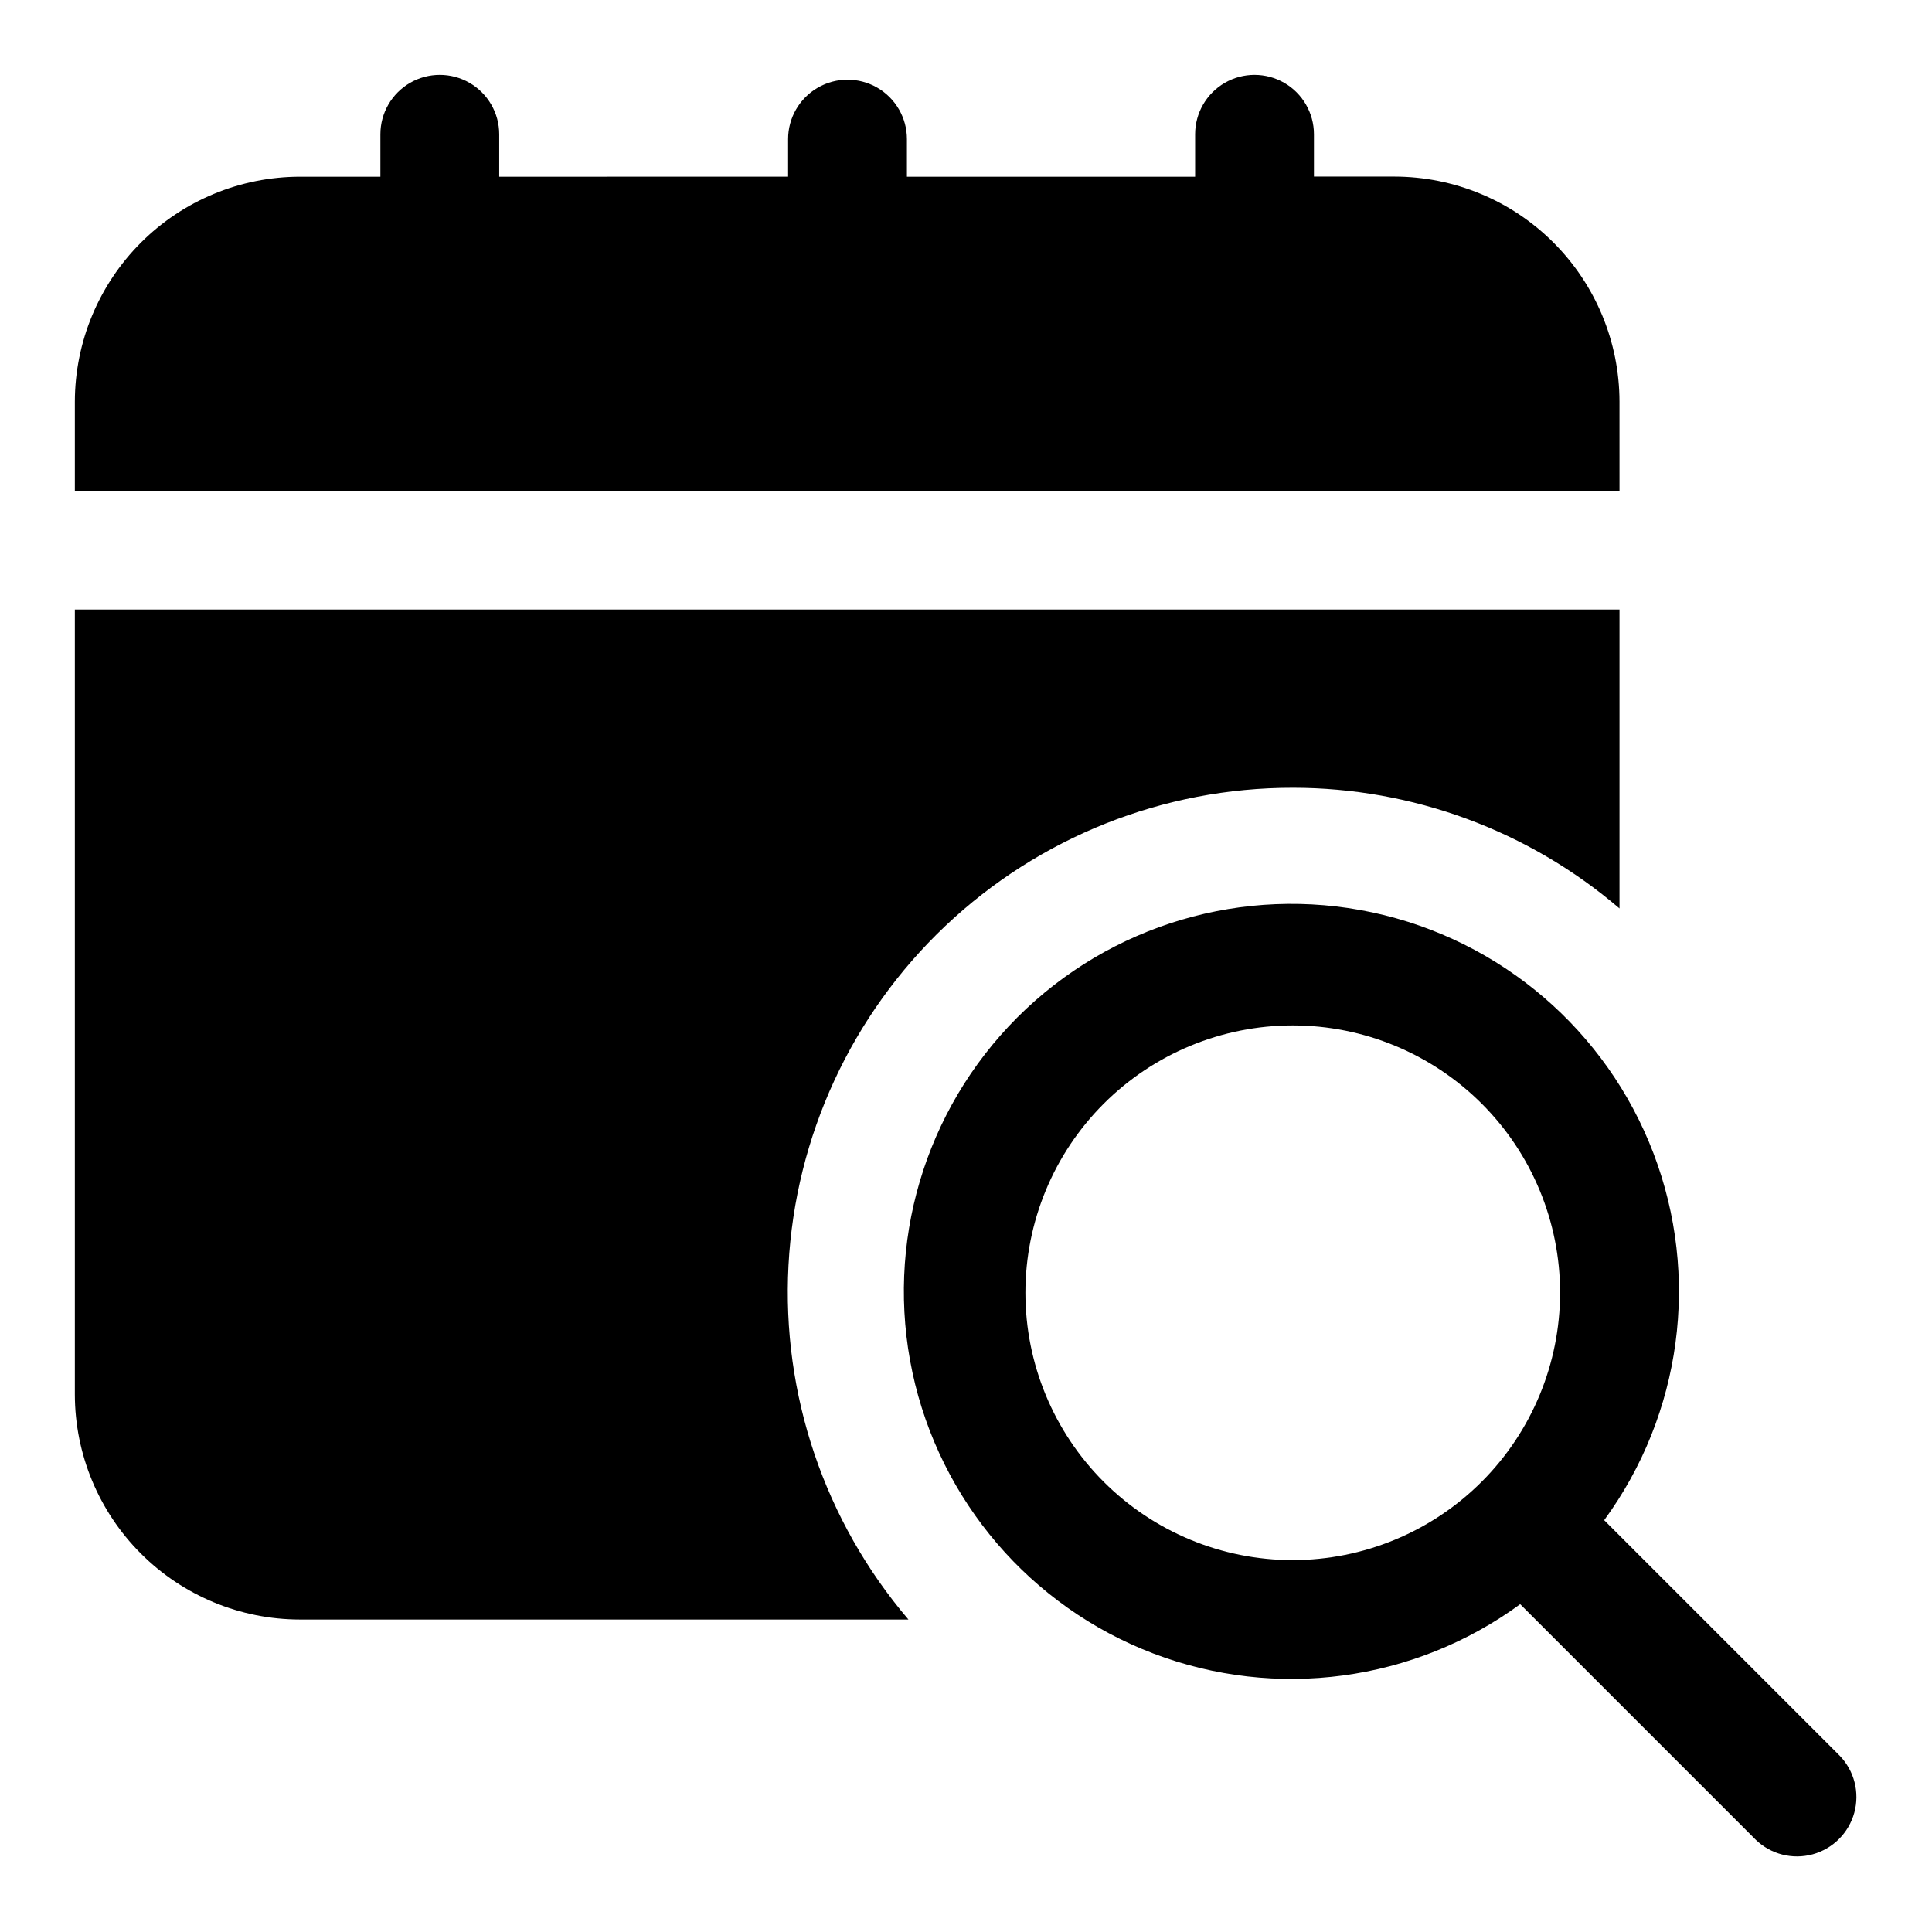
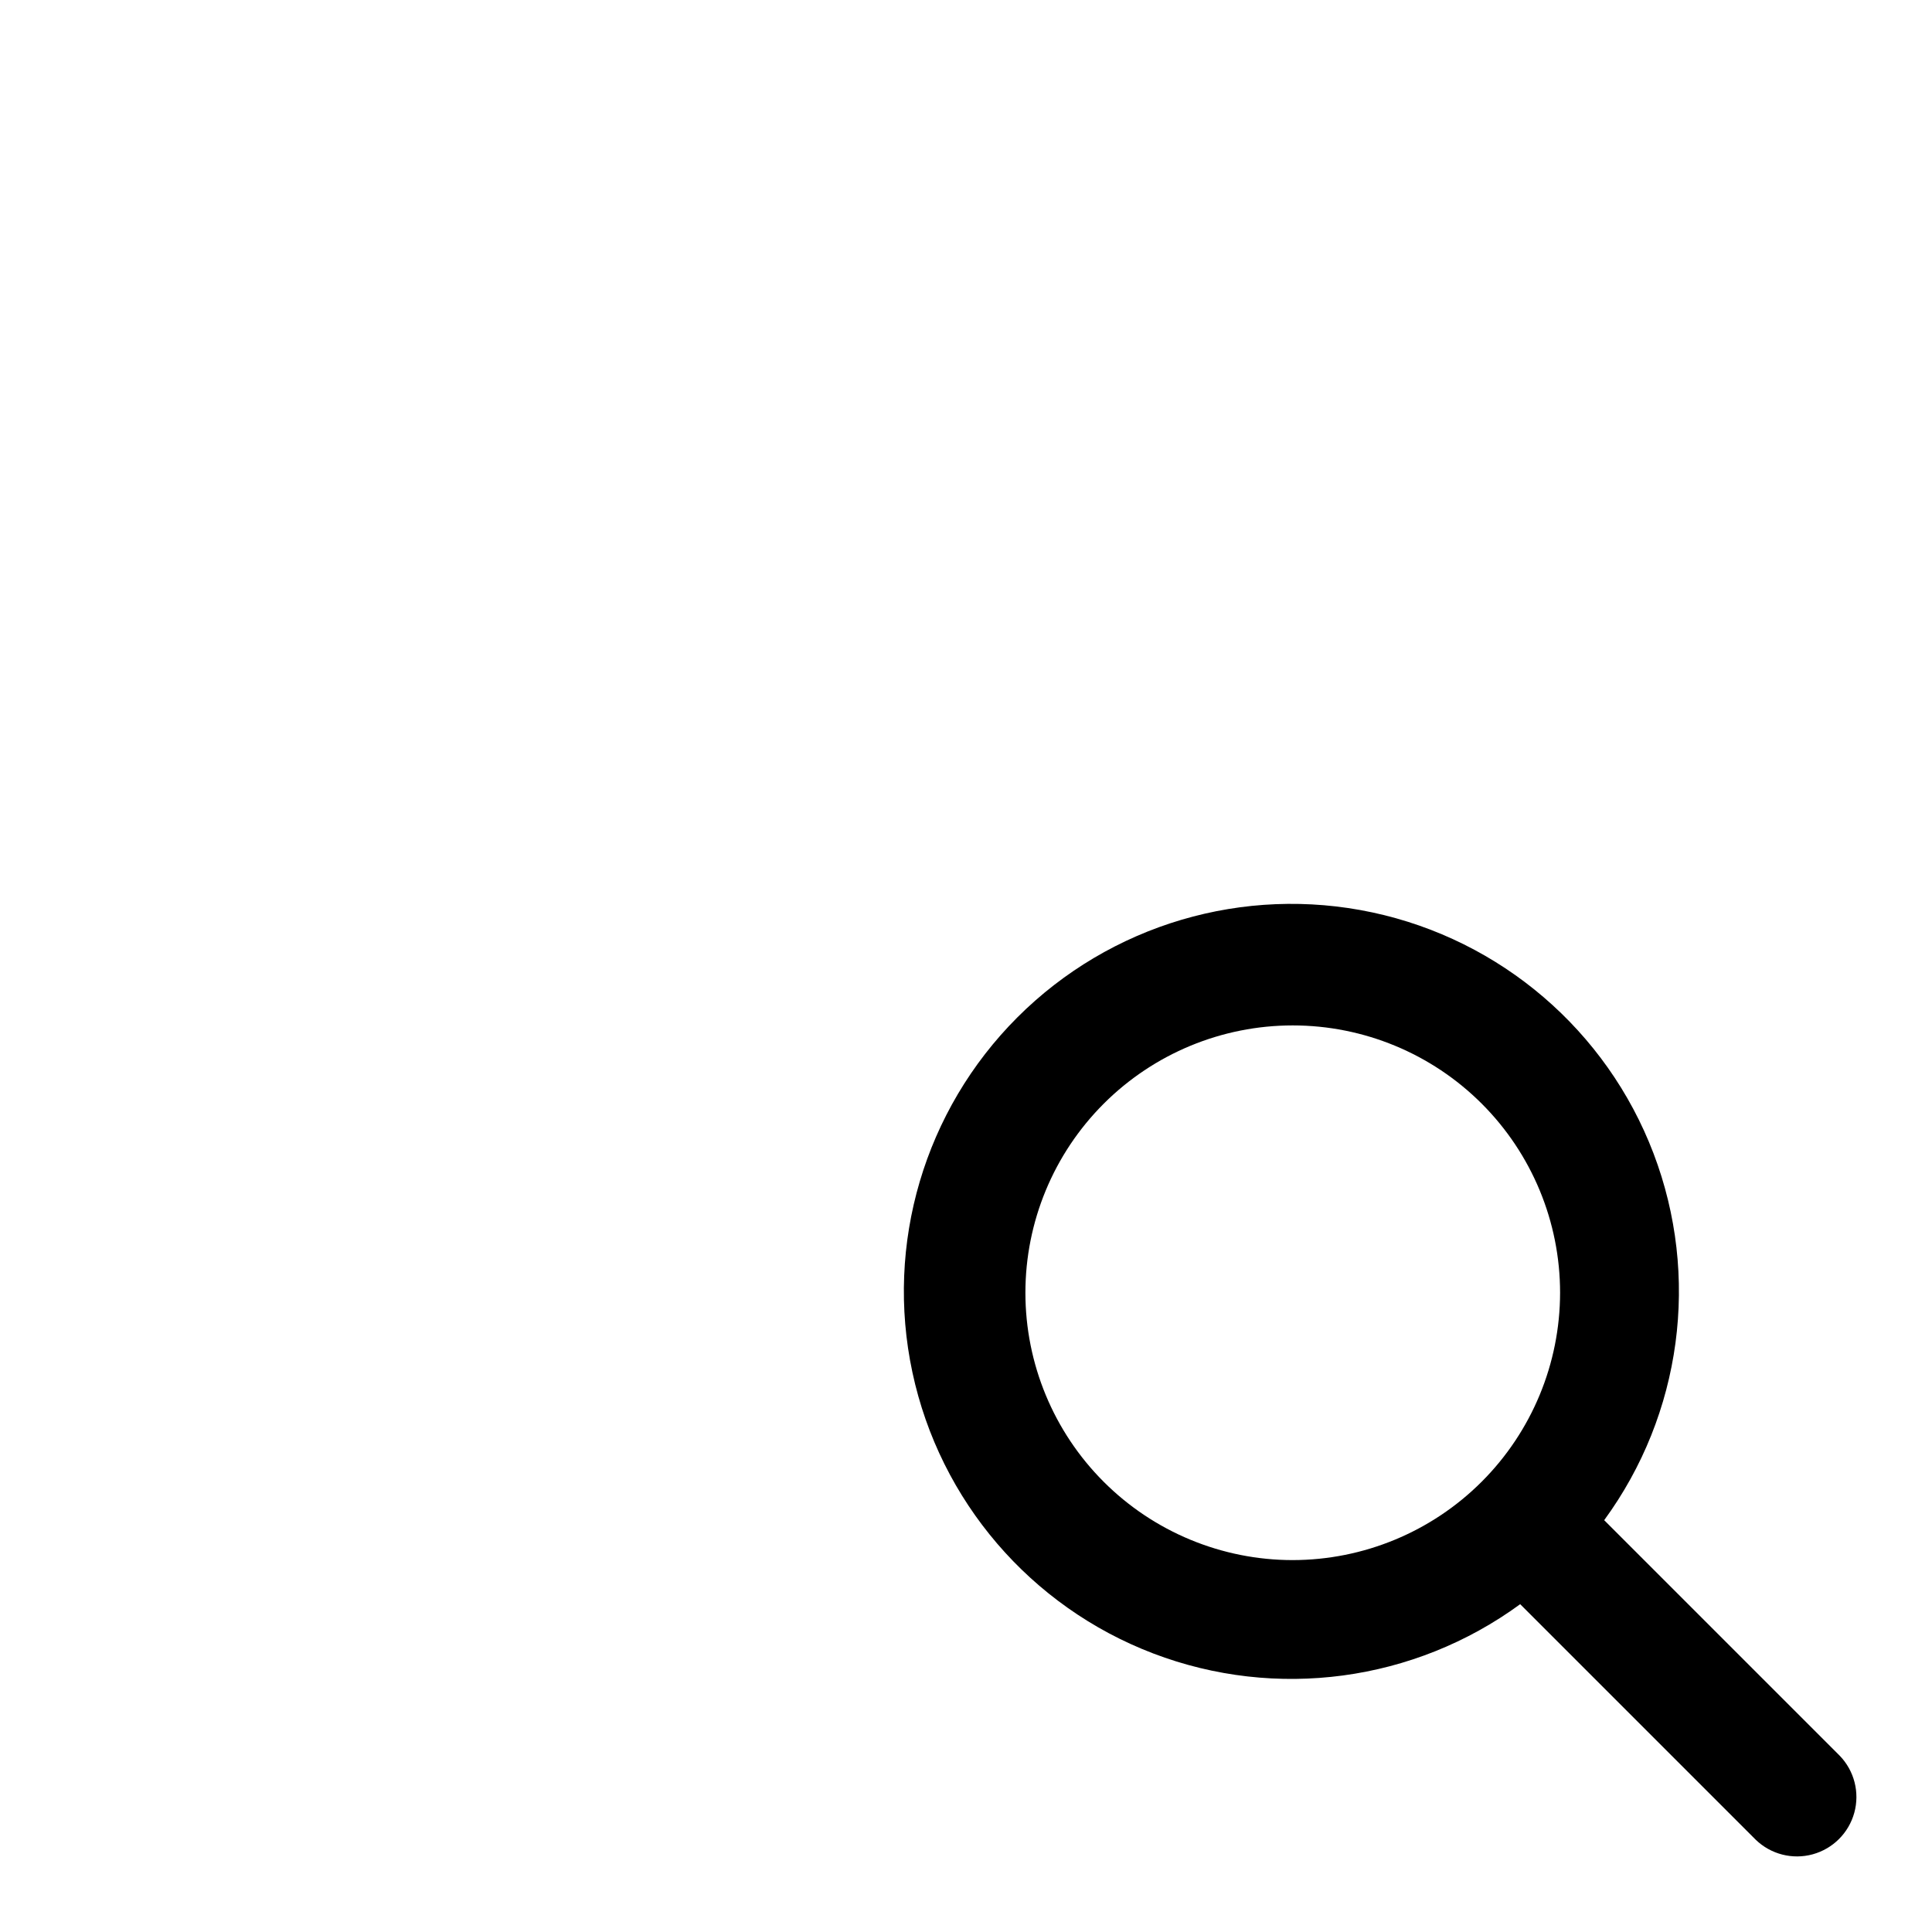
<svg xmlns="http://www.w3.org/2000/svg" fill="#000000" width="800px" height="800px" version="1.1" viewBox="144 144 512 512">
  <g>
-     <path d="m573.18 250.43c-0.02-15.809-6.312-30.969-17.492-42.148-11.18-11.18-26.336-17.469-42.148-17.488h-21.332v-11.211c0-5.625-3-10.824-7.871-13.637s-10.875-2.812-15.746 0-7.871 8.012-7.871 13.637v11.242h-76.375v-9.969c0-5.625-3-10.82-7.871-13.633-4.871-2.812-10.871-2.812-15.742 0s-7.875 8.008-7.875 13.633v9.965l-76.562 0.004v-11.242c0-5.625-3-10.824-7.871-13.637-4.871-2.812-10.875-2.812-15.746 0-4.871 2.812-7.871 8.012-7.871 13.637v11.242h-21.332c-15.805 0.02-30.957 6.305-42.137 17.477-11.18 11.176-17.473 26.324-17.504 42.129v23.617h409.35z" />
-     <path d="m486.59 352.77c31.754-0.008 62.469 11.332 86.594 31.977v-79.207h-409.35v208.01c0.02 15.812 6.309 30.973 17.488 42.152 11.18 11.184 26.34 17.473 42.152 17.488h161.27c-22.227-26.055-33.605-59.648-31.785-93.852 1.82-34.199 16.695-66.395 41.562-89.945 24.867-23.551 57.824-36.66 92.07-36.621z" />
    <path d="m631.55 609.29-62.426-62.426c20.555-28.102 25.473-64.699 13.062-97.23-12.406-32.527-40.449-56.555-74.496-63.832-34.047-7.273-69.457 3.195-94.078 27.812-24.617 24.621-35.086 60.031-27.812 94.078 7.277 34.047 31.305 62.09 63.832 74.496 32.531 12.41 69.129 7.492 97.23-13.062l62.426 62.426c3.996 3.863 9.738 5.328 15.098 3.859 5.363-1.473 9.551-5.66 11.023-11.023 1.469-5.359 0.004-11.102-3.859-15.098zm-144.96-51.848c-18.789 0-36.809-7.461-50.098-20.75-13.285-13.285-20.75-31.305-20.75-50.098 0-18.789 7.465-36.809 20.75-50.098 13.289-13.285 31.309-20.75 50.098-20.75 18.793 0 36.812 7.465 50.098 20.75 13.289 13.289 20.75 31.309 20.75 50.098-0.02 18.785-7.492 36.793-20.773 50.074s-31.289 20.754-50.074 20.773z" />
  </g>
</svg>